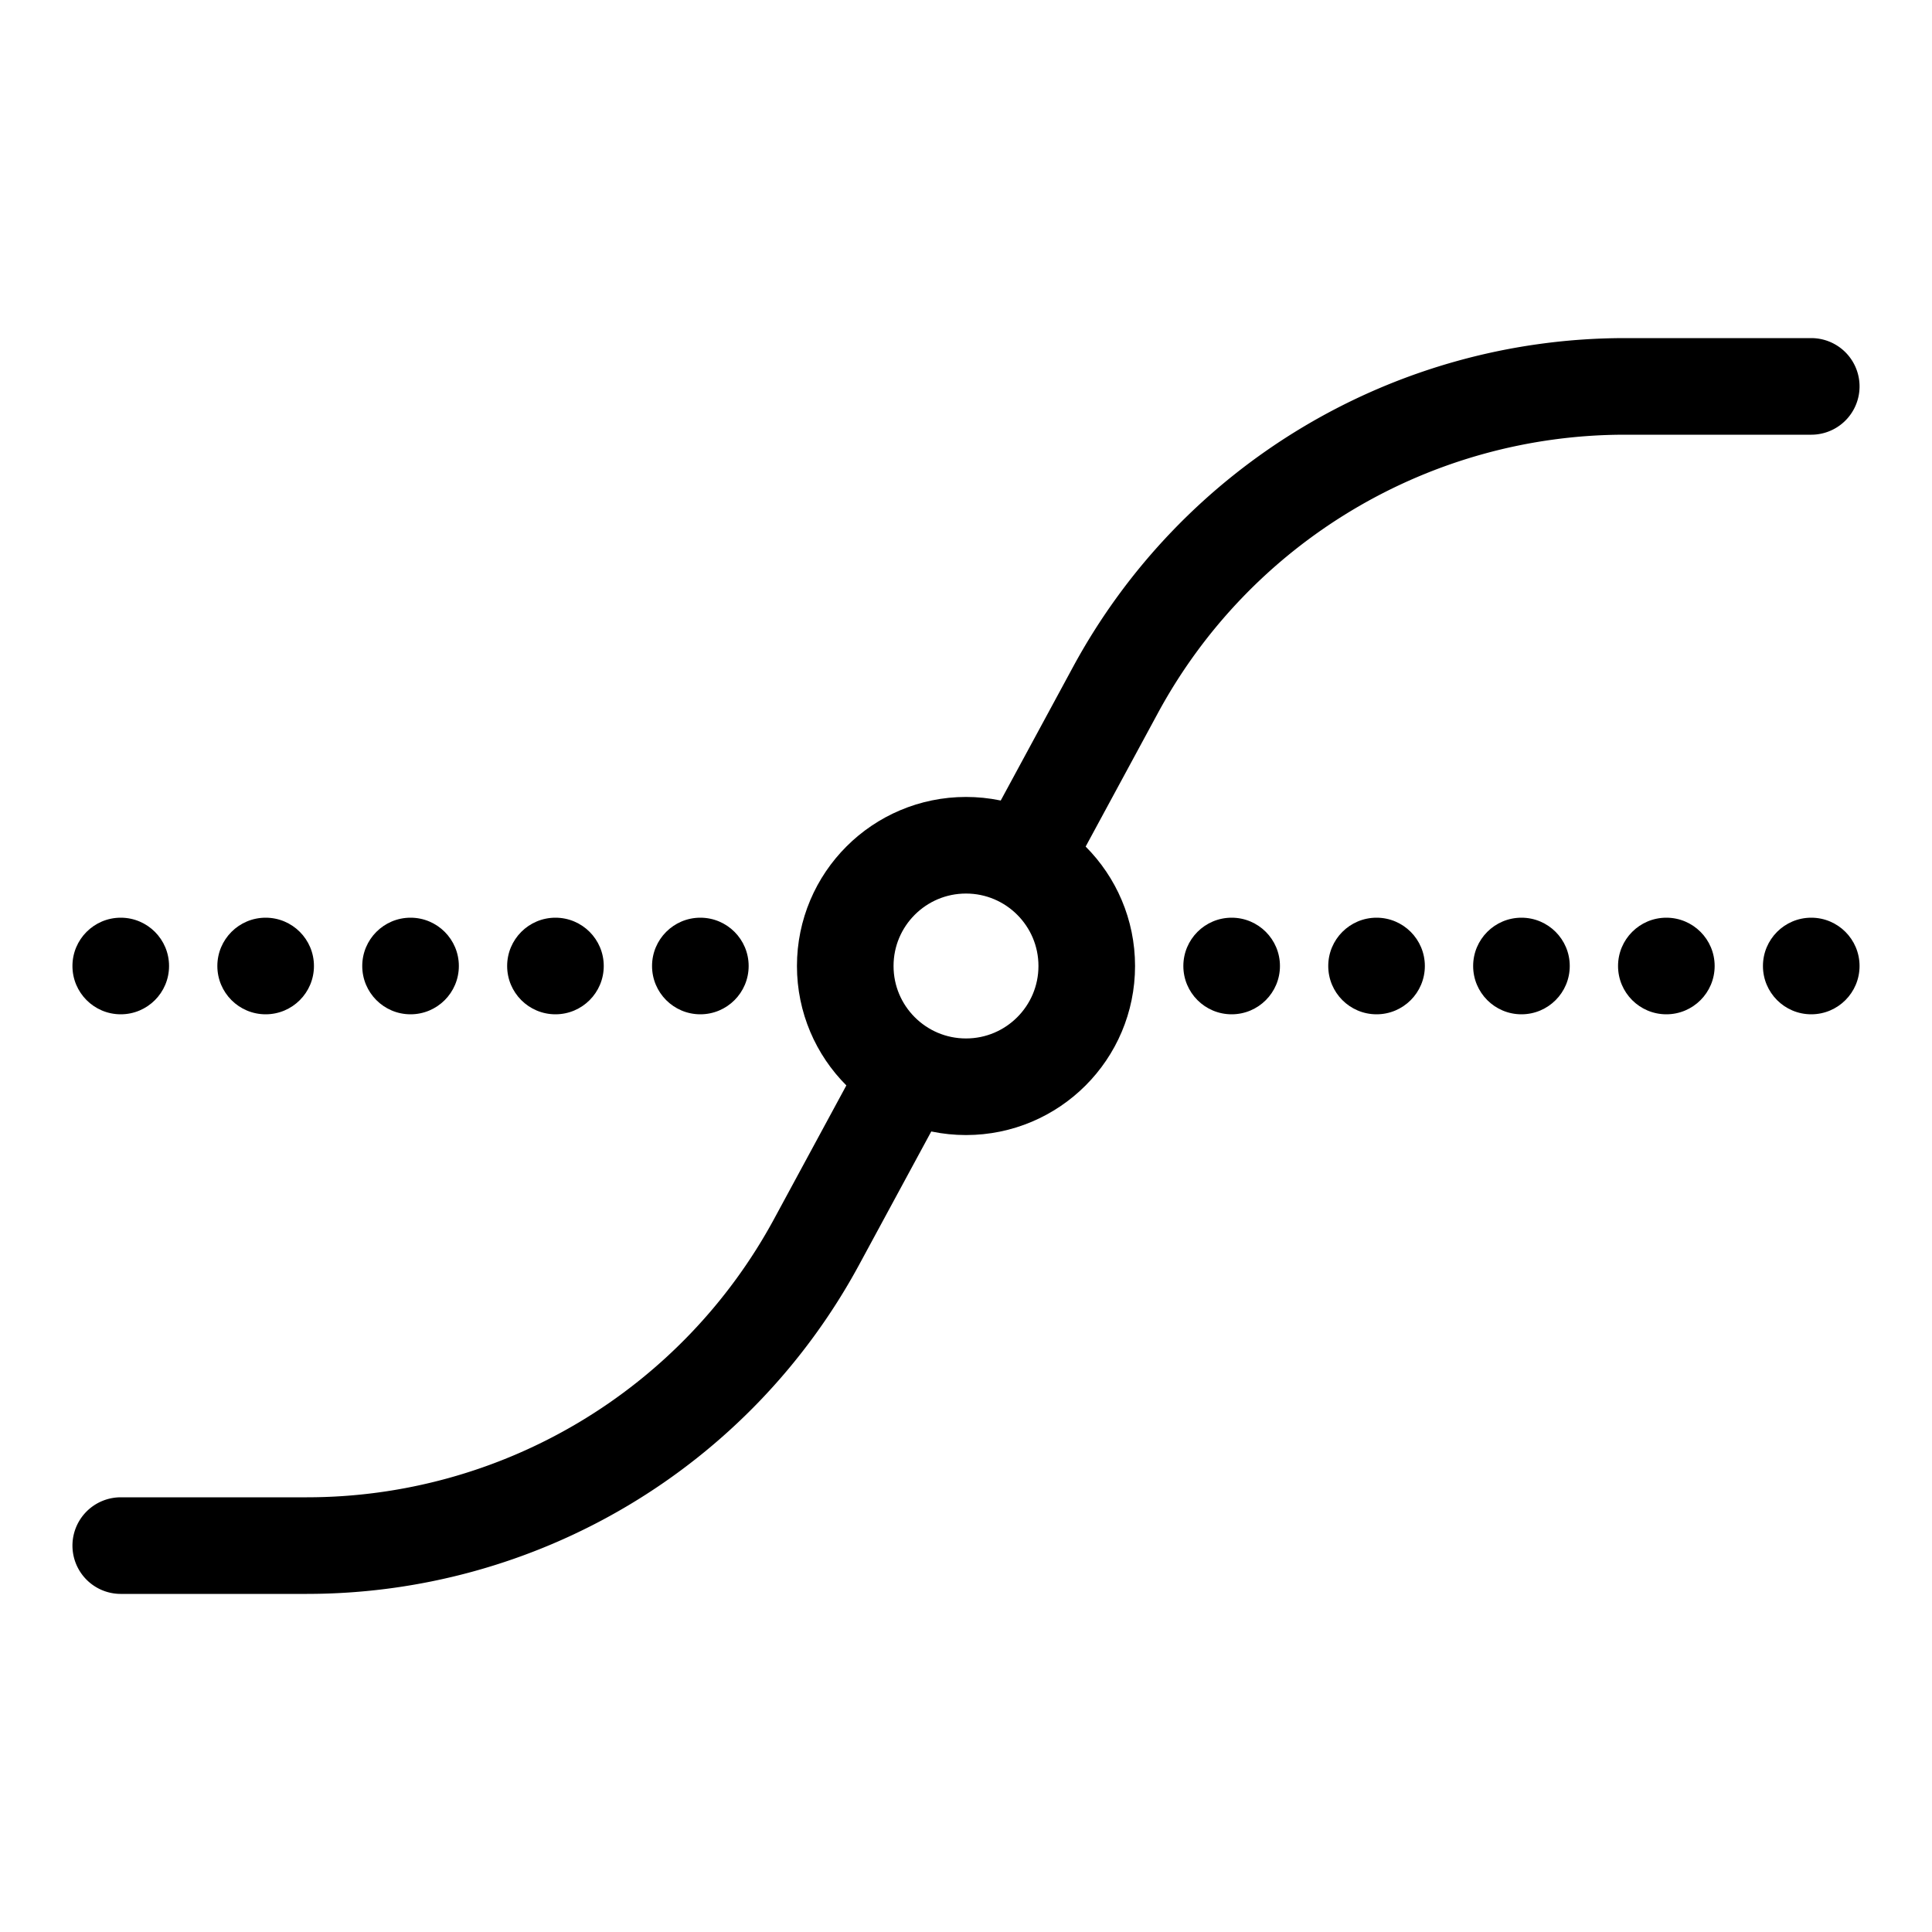
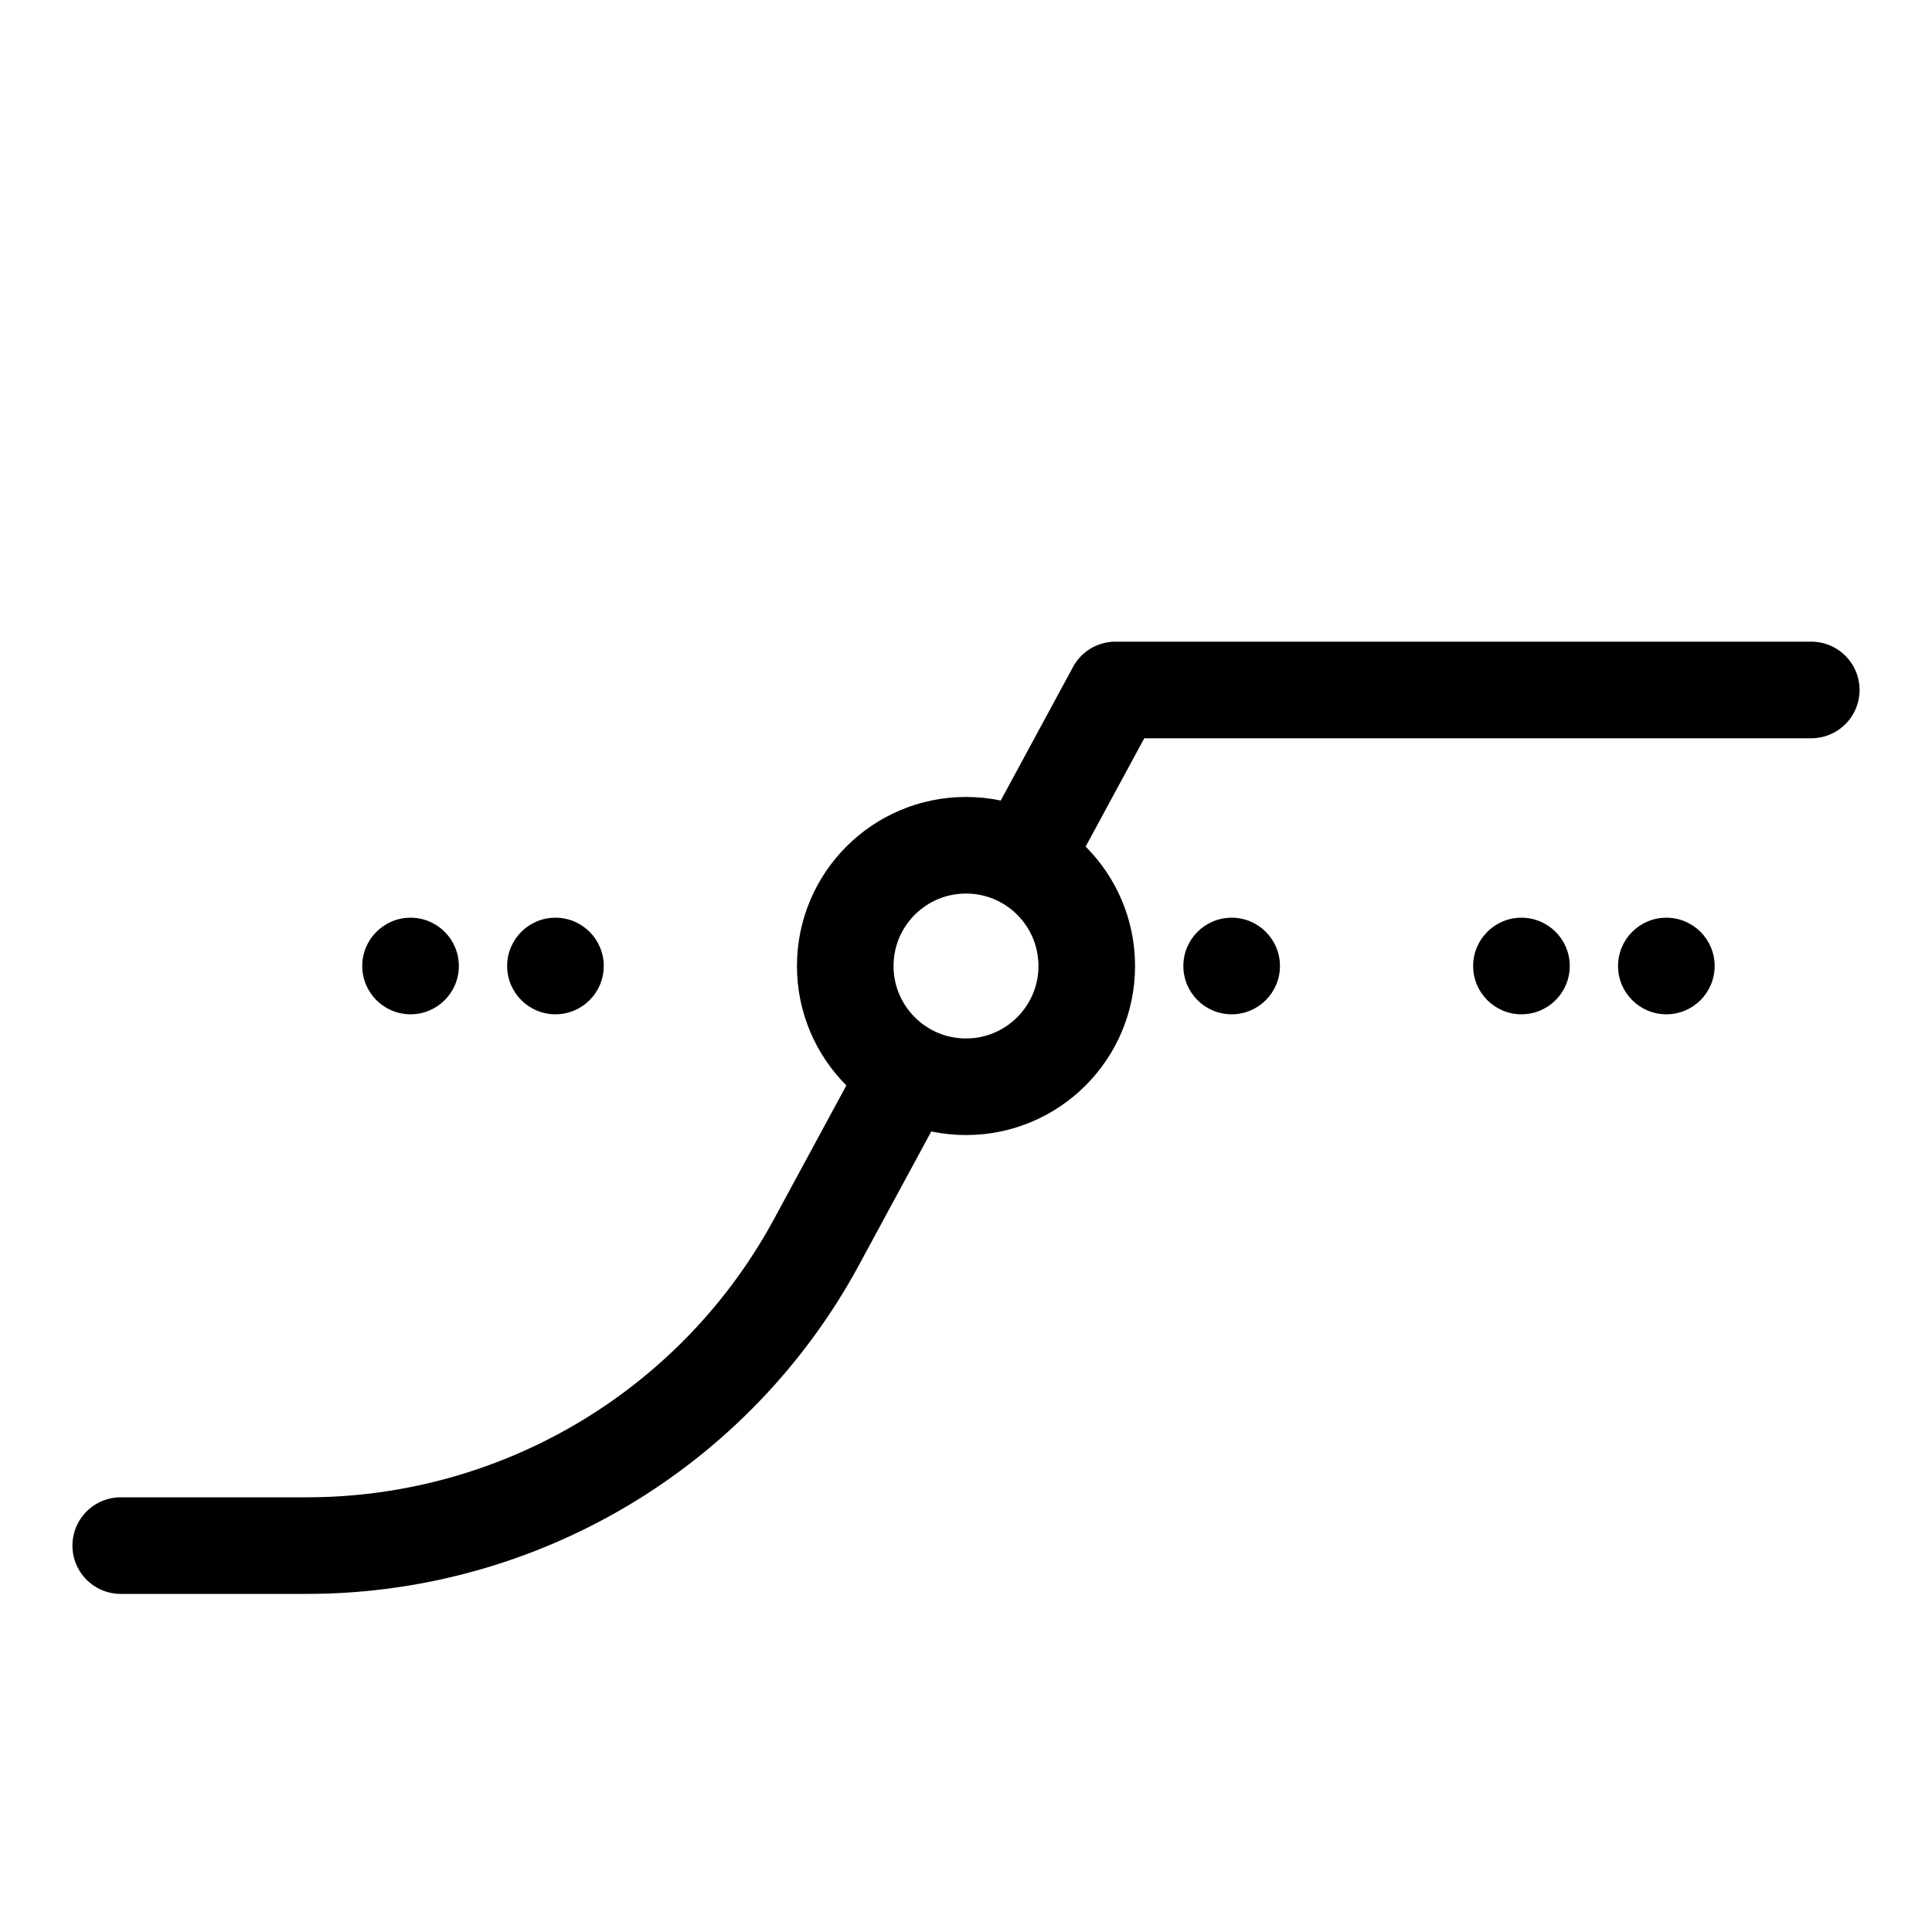
<svg xmlns="http://www.w3.org/2000/svg" viewBox="0 0 80 80" id="average">
  <circle cx="40" cy="40" r="5" fill="none" stroke="#000" stroke-linecap="round" stroke-linejoin="round" stroke-width="4" />
-   <path fill="none" stroke="#000" stroke-linecap="round" stroke-linejoin="round" stroke-width="4" d="M42.71 35l3.48-6.43A24 24 0 0167.29 16H75M37.29 45l-3.48 6.43A24 24 0 0112.71 64H5" />
-   <circle cx="5" cy="40" r="2" />
-   <circle cx="11" cy="40" r="2" />
+   <path fill="none" stroke="#000" stroke-linecap="round" stroke-linejoin="round" stroke-width="4" d="M42.71 35l3.48-6.43H75M37.29 45l-3.48 6.43A24 24 0 0112.71 64H5" />
  <circle cx="17" cy="40" r="2" />
  <circle cx="23" cy="40" r="2" />
-   <circle cx="29" cy="40" r="2" />
  <circle cx="51" cy="40" r="2" />
-   <circle cx="57" cy="40" r="2" />
  <circle cx="63" cy="40" r="2" />
  <circle cx="69" cy="40" r="2" />
-   <circle cx="75" cy="40" r="2" />
</svg>